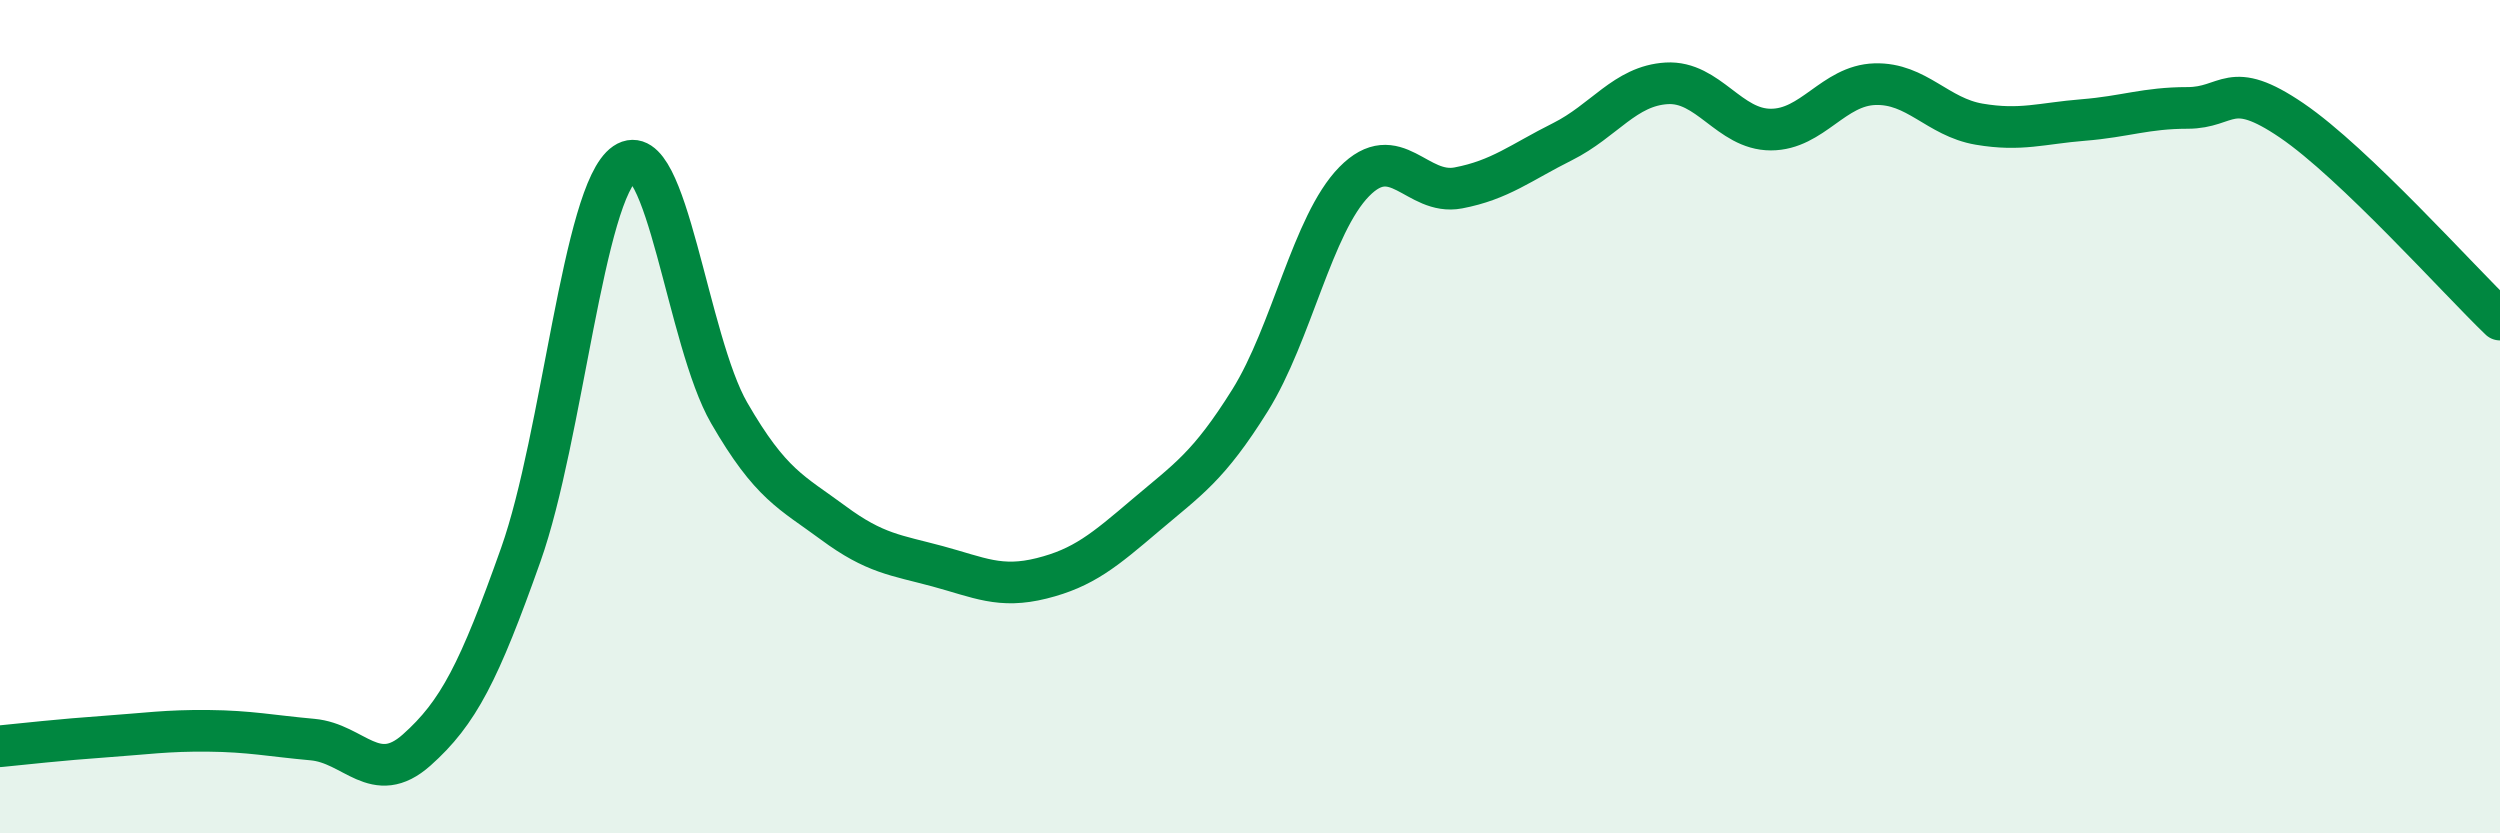
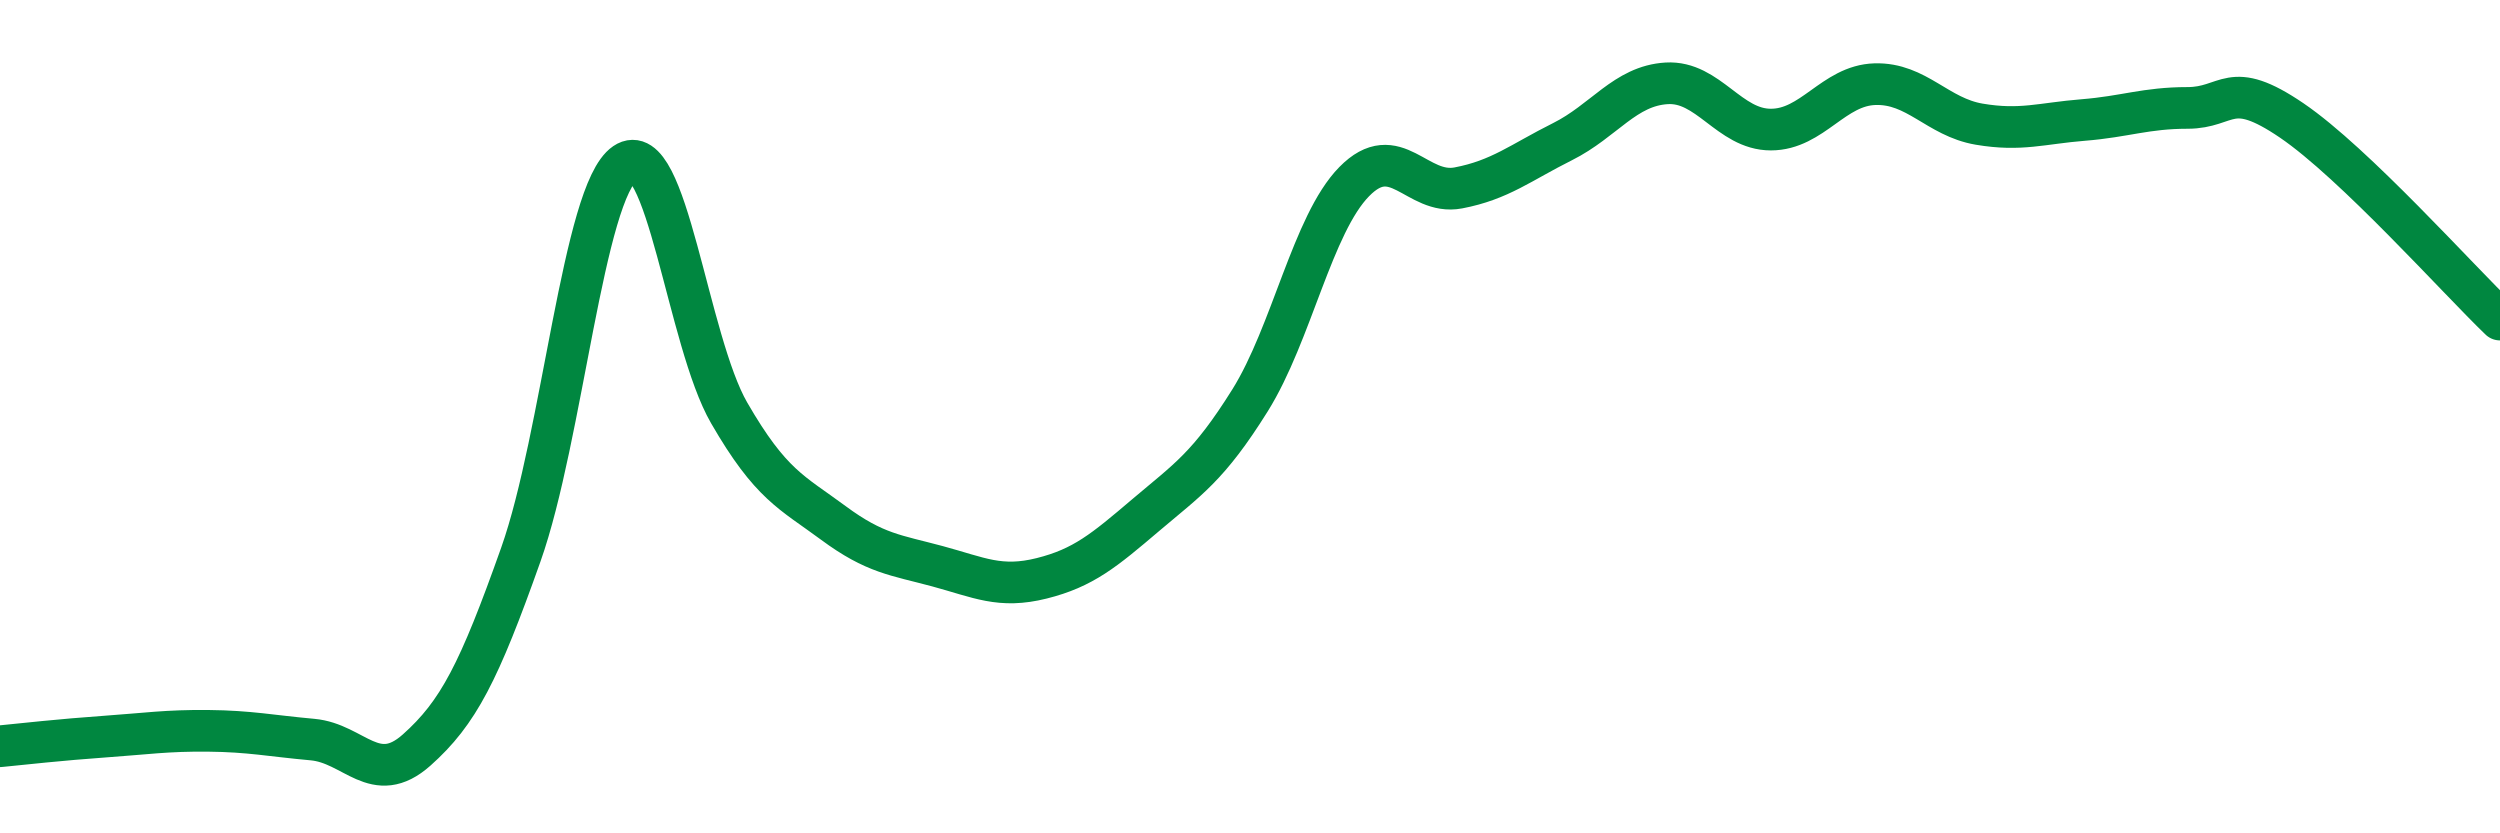
<svg xmlns="http://www.w3.org/2000/svg" width="60" height="20" viewBox="0 0 60 20">
-   <path d="M 0,17.91 C 0.5,17.86 1.5,17.75 2.5,17.68 C 3.5,17.61 4,17.53 5,17.54 C 6,17.55 6.5,17.66 7.5,17.75 C 8.5,17.84 9,18.89 10,18 C 11,17.11 11.5,16.13 12.5,13.31 C 13.5,10.49 14,4.6 15,3.92 C 16,3.24 16.5,8.18 17.5,9.91 C 18.5,11.64 19,11.81 20,12.55 C 21,13.29 21.5,13.32 22.5,13.59 C 23.5,13.86 24,14.13 25,13.88 C 26,13.63 26.5,13.21 27.5,12.36 C 28.5,11.51 29,11.21 30,9.61 C 31,8.01 31.5,5.38 32.5,4.36 C 33.5,3.34 34,4.7 35,4.51 C 36,4.32 36.5,3.9 37.5,3.4 C 38.5,2.9 39,2.06 40,2 C 41,1.94 41.5,3.11 42.5,3.11 C 43.5,3.11 44,2.05 45,2.02 C 46,1.99 46.5,2.81 47.5,2.98 C 48.5,3.15 49,2.96 50,2.88 C 51,2.8 51.5,2.59 52.5,2.59 C 53.5,2.59 53.5,1.87 55,2.89 C 56.5,3.91 59,6.71 60,7.67L60 20L0 20Z" fill="#008740" opacity="0.1" stroke-linecap="round" stroke-linejoin="round" />
  <path d="M 0,17.91 C 0.5,17.86 1.5,17.75 2.5,17.68 C 3.5,17.61 4,17.53 5,17.54 C 6,17.55 6.5,17.66 7.5,17.75 C 8.5,17.84 9,18.89 10,18 C 11,17.11 11.5,16.13 12.5,13.31 C 13.5,10.49 14,4.6 15,3.92 C 16,3.24 16.5,8.18 17.5,9.91 C 18.5,11.64 19,11.81 20,12.55 C 21,13.29 21.5,13.32 22.5,13.59 C 23.5,13.86 24,14.13 25,13.88 C 26,13.63 26.5,13.21 27.5,12.36 C 28.5,11.51 29,11.21 30,9.61 C 31,8.01 31.5,5.38 32.5,4.36 C 33.5,3.34 34,4.7 35,4.51 C 36,4.32 36.5,3.9 37.5,3.4 C 38.5,2.9 39,2.06 40,2 C 41,1.94 41.5,3.11 42.5,3.11 C 43.5,3.11 44,2.05 45,2.02 C 46,1.99 46.5,2.81 47.5,2.98 C 48.5,3.15 49,2.96 50,2.88 C 51,2.8 51.5,2.59 52.5,2.59 C 53.5,2.59 53.5,1.87 55,2.89 C 56.5,3.91 59,6.71 60,7.67" stroke="#008740" stroke-width="1" fill="none" stroke-linecap="round" stroke-linejoin="round" />
</svg>